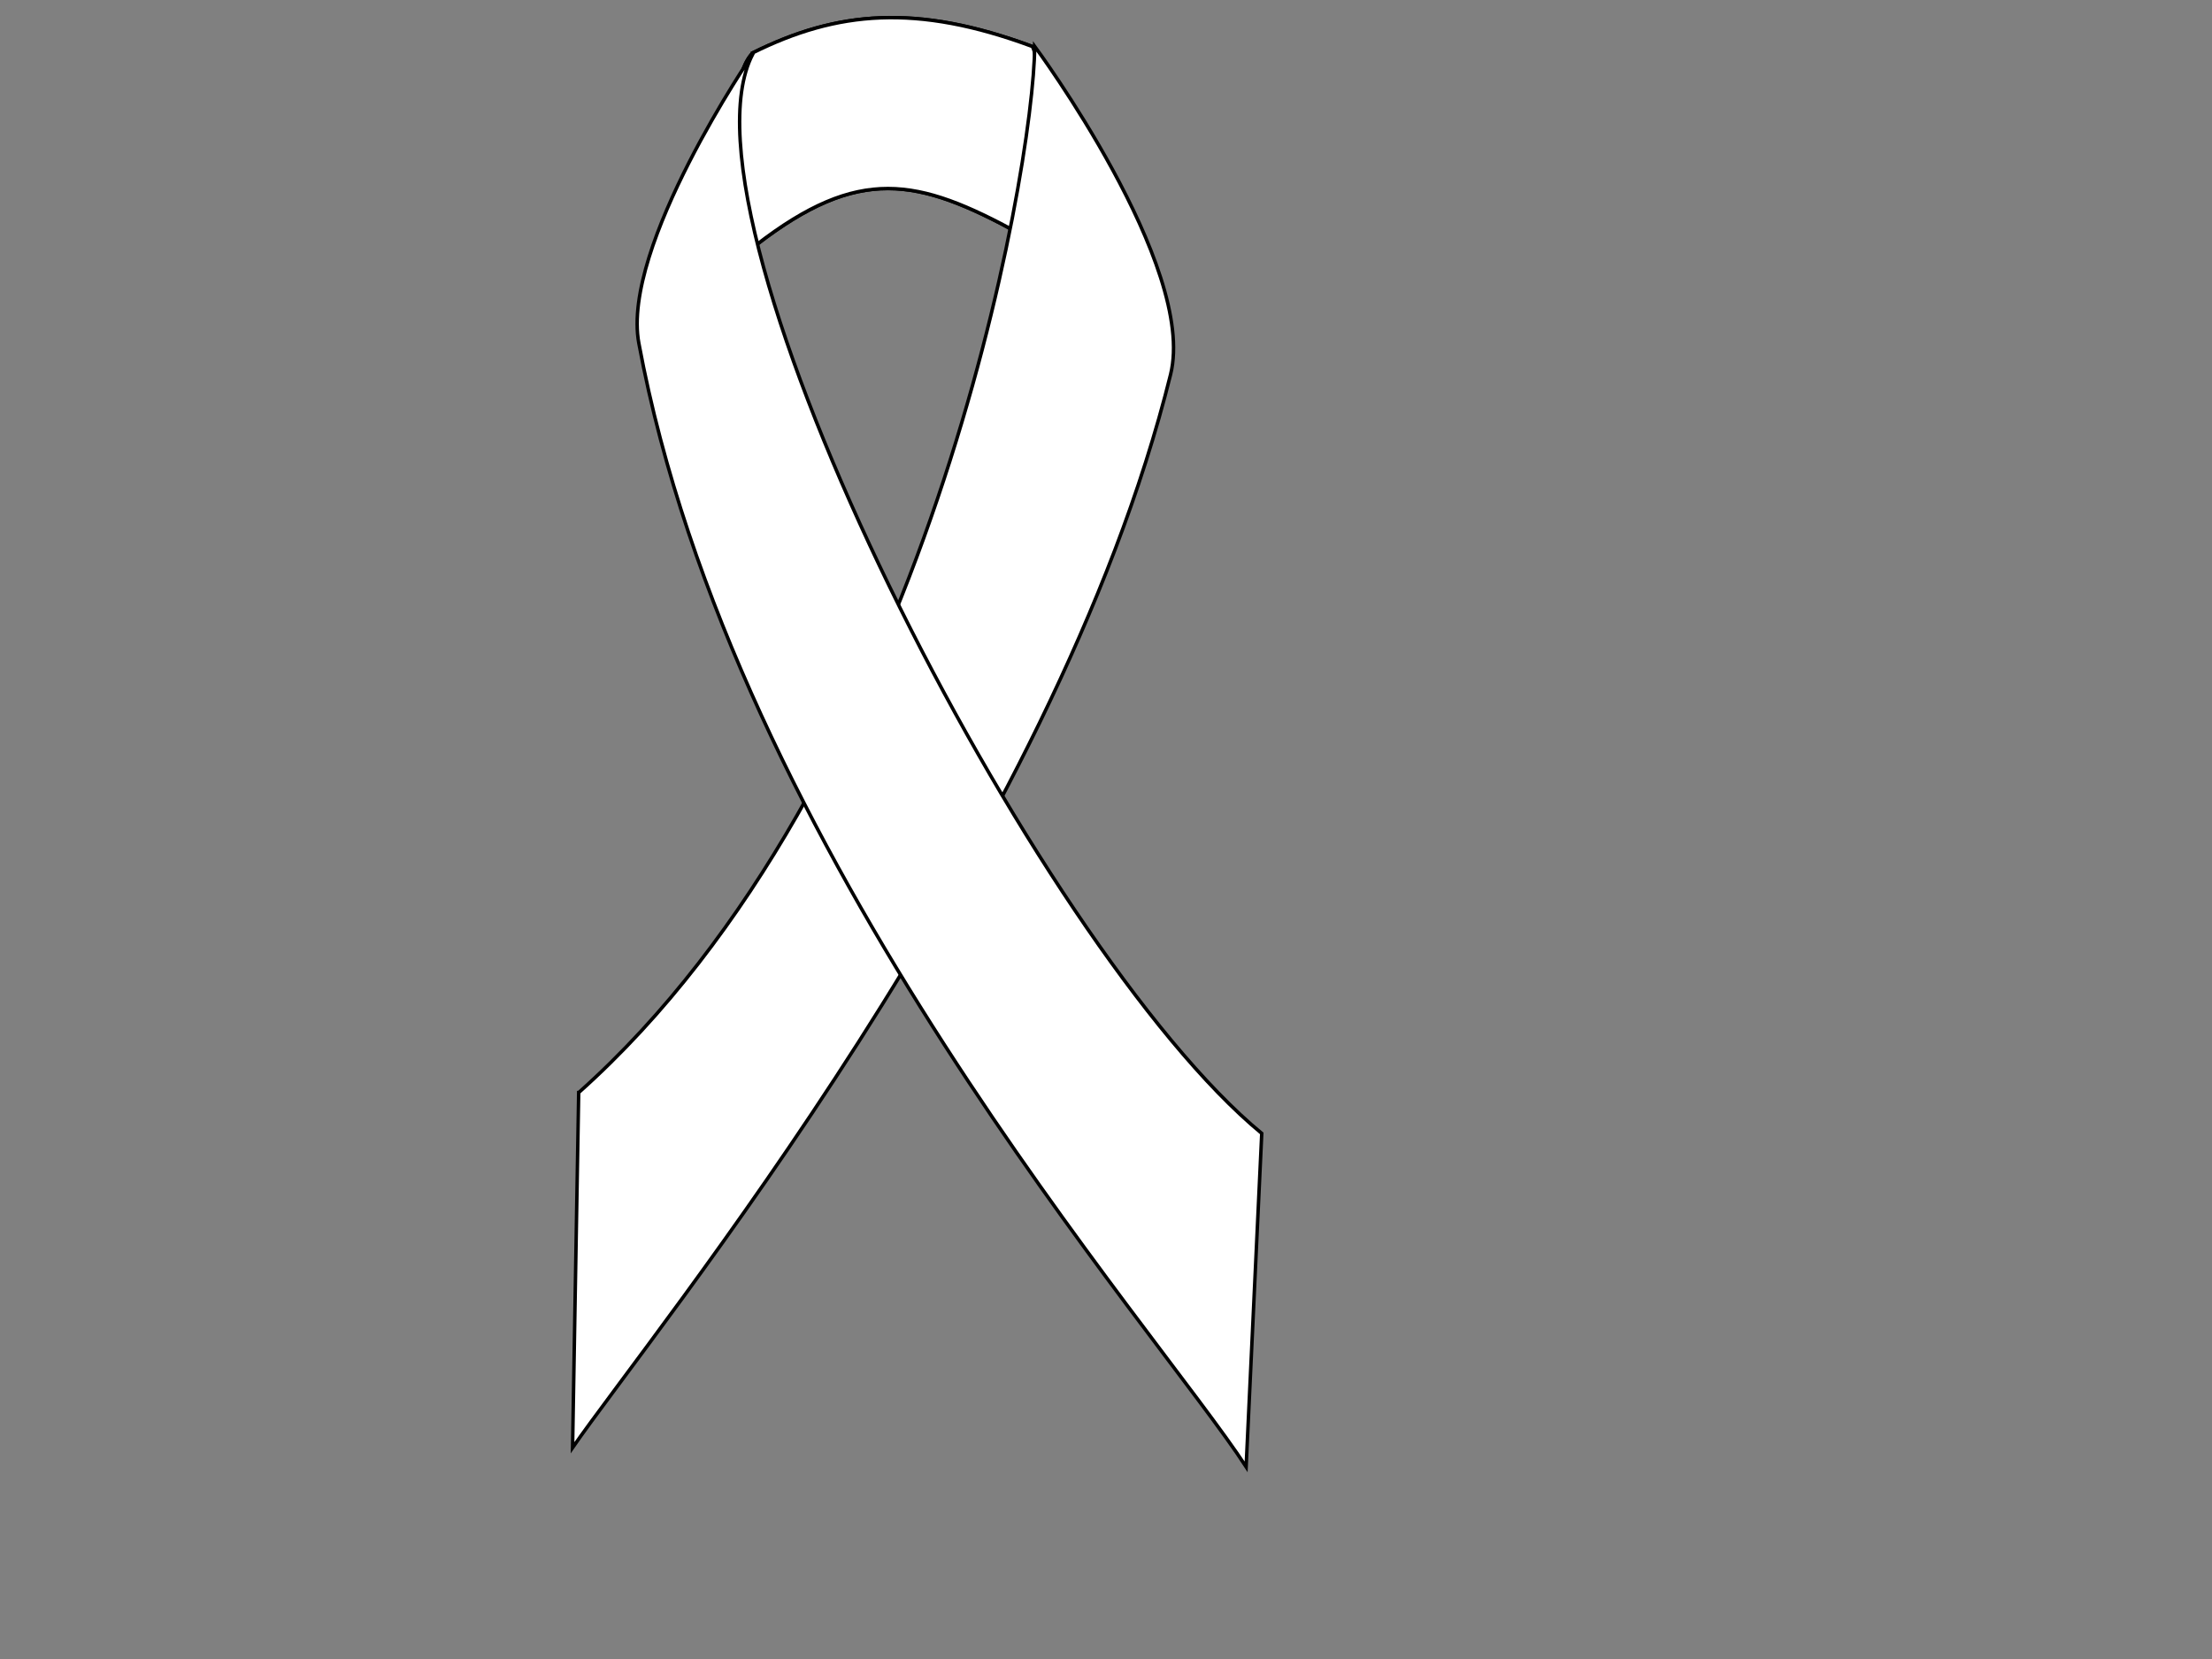
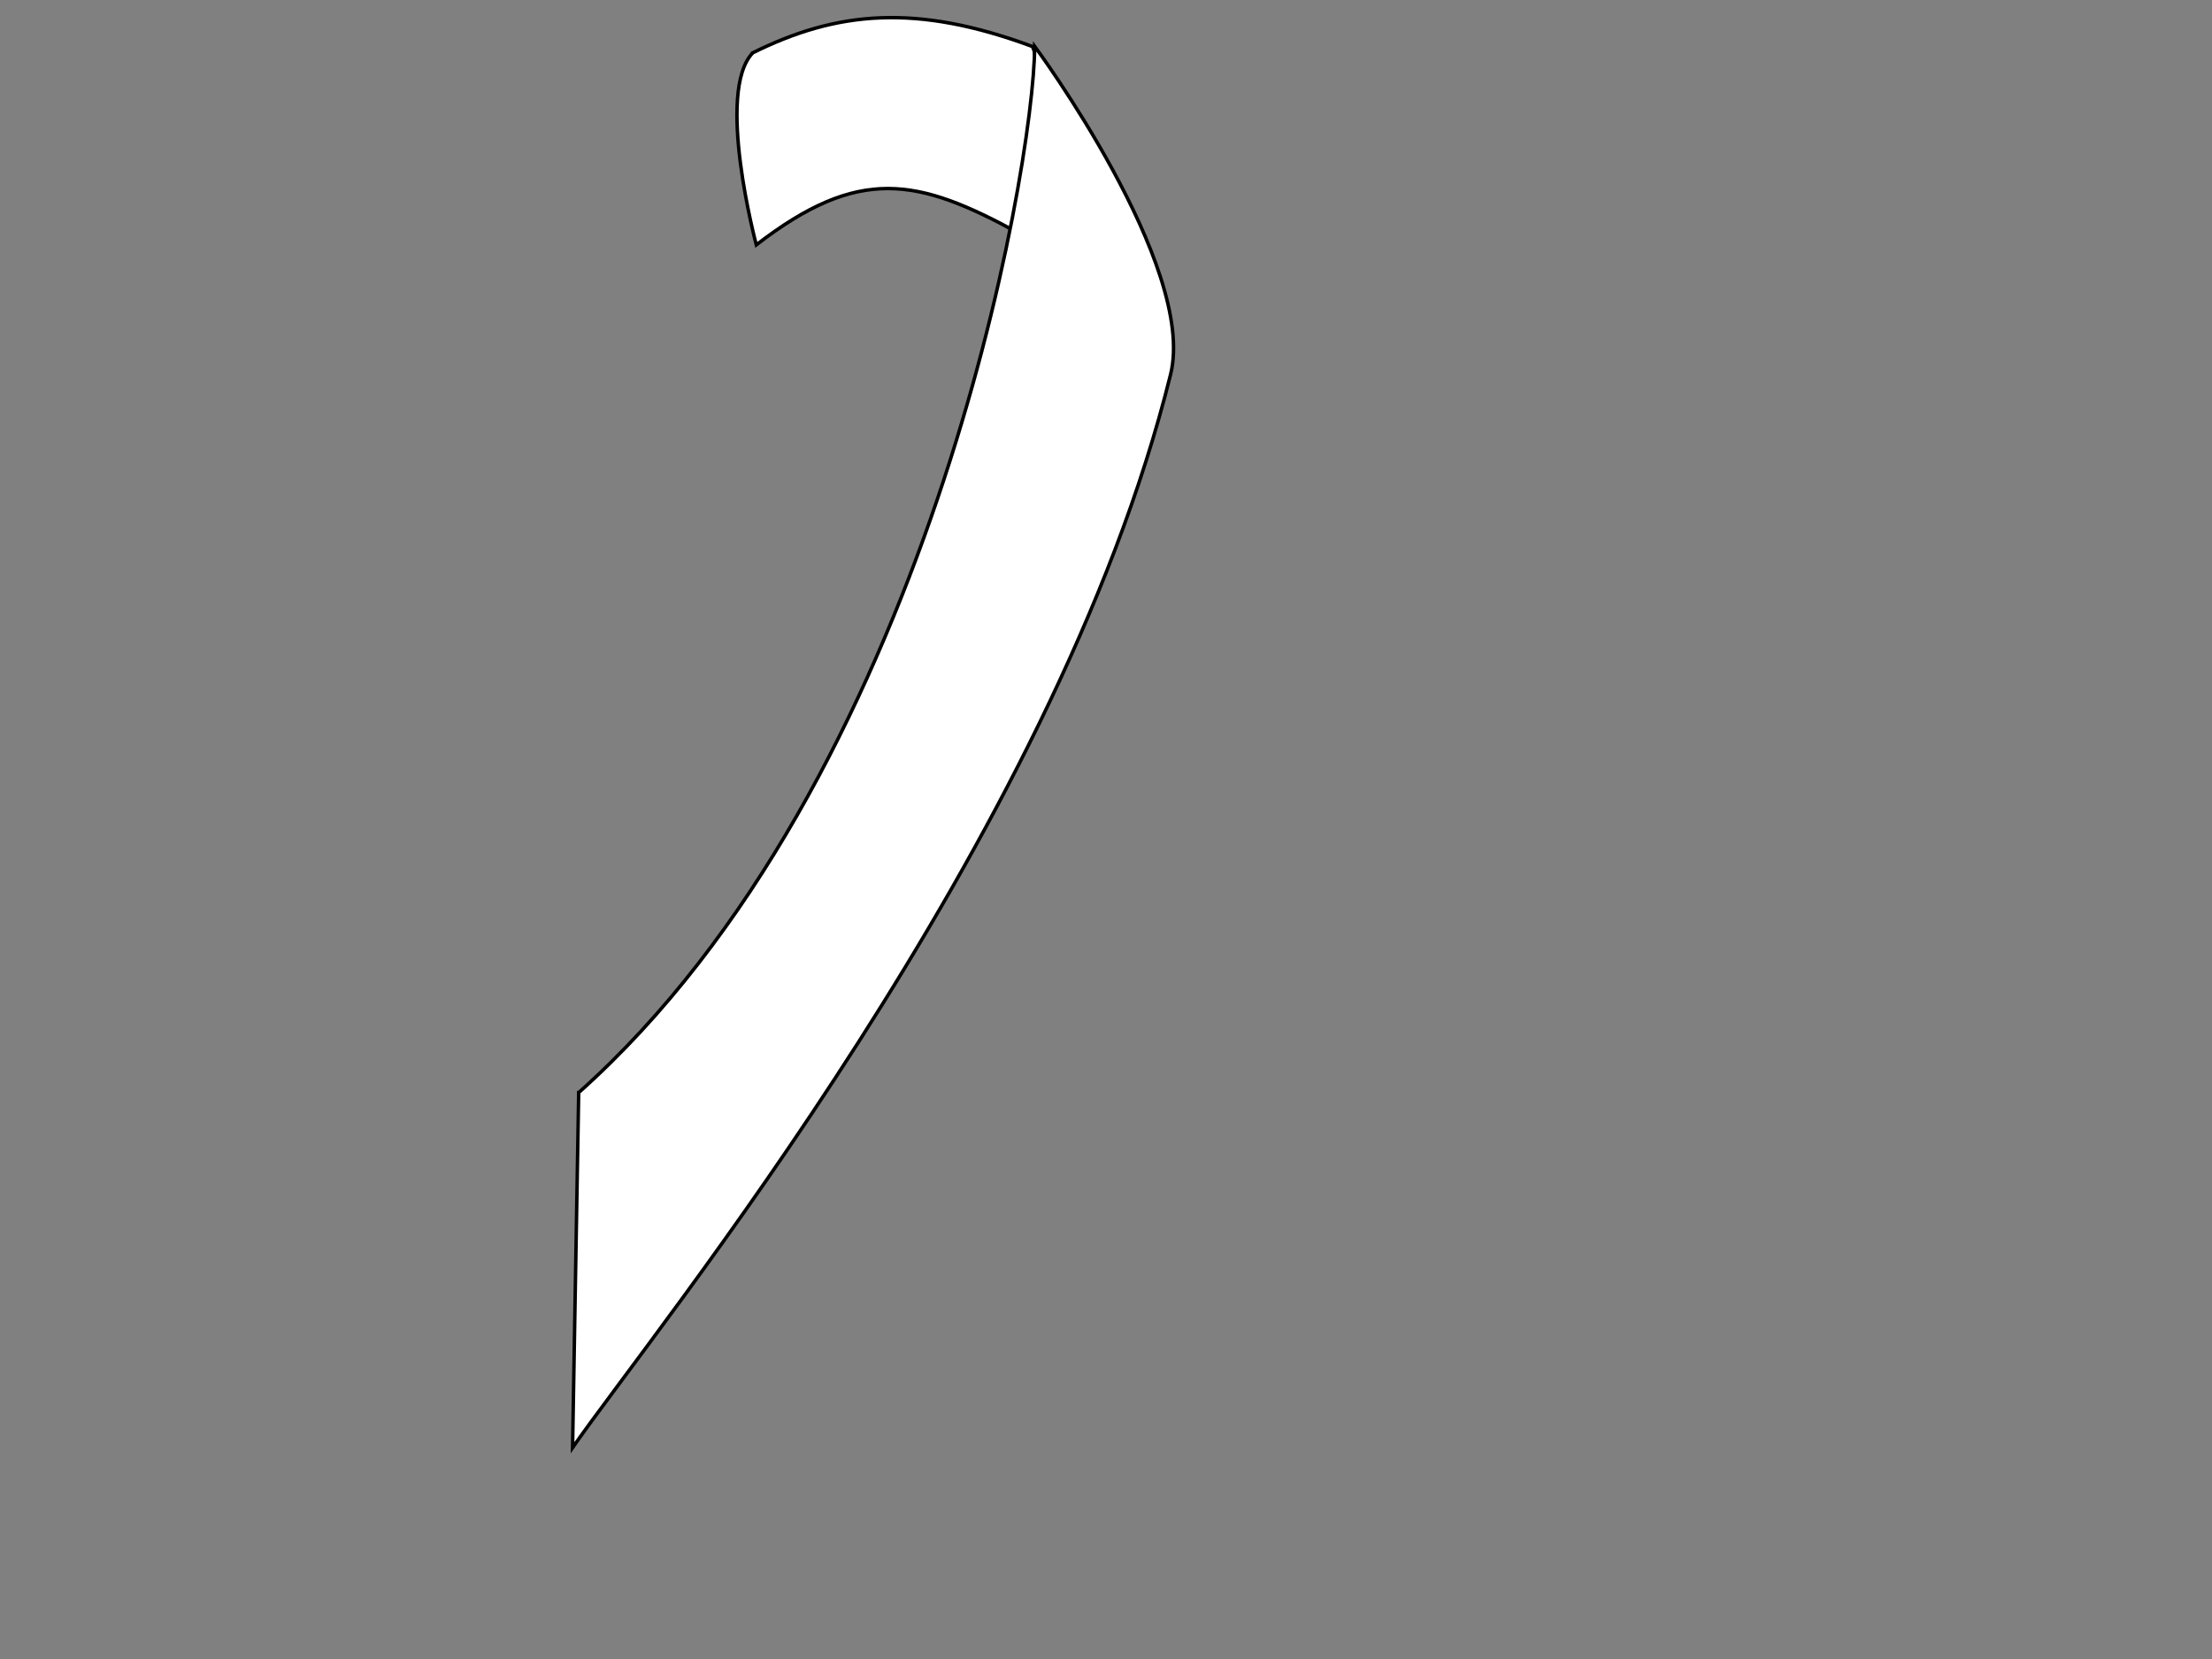
<svg xmlns="http://www.w3.org/2000/svg" width="640" height="480">
  <rect width="100%" height="100%" fill="#808080" stroke="none" />
  <title>Ribbon</title>
  <g>
    <title>Layer 1</title>
-     <path transform="rotate(0.311, 256.419, 38.067)" fill="#ffffff" stroke="#000000" stroke-width="1px" id="path2822-3" d="m217.686,15.489c24.316,-12.244 47.248,-14.516 80.806,-2.291c3.92,4.696 -3.445,54.113 -3.445,54.113c-29.563,-15.985 -46.482,-19.304 -76.045,3.734c0,0 -12.131,-44.269 -1.315,-55.555z" />
    <path transform="rotate(0.311, 256.419, 38.067)" fill="#ffffff" stroke="#000000" stroke-width="1px" id="path2822" d="m217.686,15.489c24.316,-12.244 47.248,-14.516 80.806,-2.291c3.92,4.696 -3.445,54.113 -3.445,54.113c-29.563,-15.985 -46.482,-19.304 -76.045,3.734c0,0 -12.131,-44.269 -1.315,-55.555z" />
    <path transform="rotate(0.311, 252.837, 216.242)" fill="#ffffff" stroke="#000000" stroke-width="1px" id="path2818" d="m167.978,316.583c100.464,-90.567 130.289,-267.467 130.289,-303.435c0,0 47.409,63.414 39.826,94.751c-32.667,134.996 -148.196,277.588 -171.332,311.434l1.216,-102.75z" />
-     <path transform="rotate(0.311, 274.656, 219.968)" fill="#ffffff" stroke="#000000" stroke-width="1px" id="path2820" d="m216.663,16.011c0,0 -37.825,55.873 -32.483,83.772c28.281,147.705 151.255,284.283 177.472,324.141l3.996,-96.487c-65.694,-53.502 -173.964,-262.722 -148.985,-311.425l0,0l0,0z" />
  </g>
</svg>